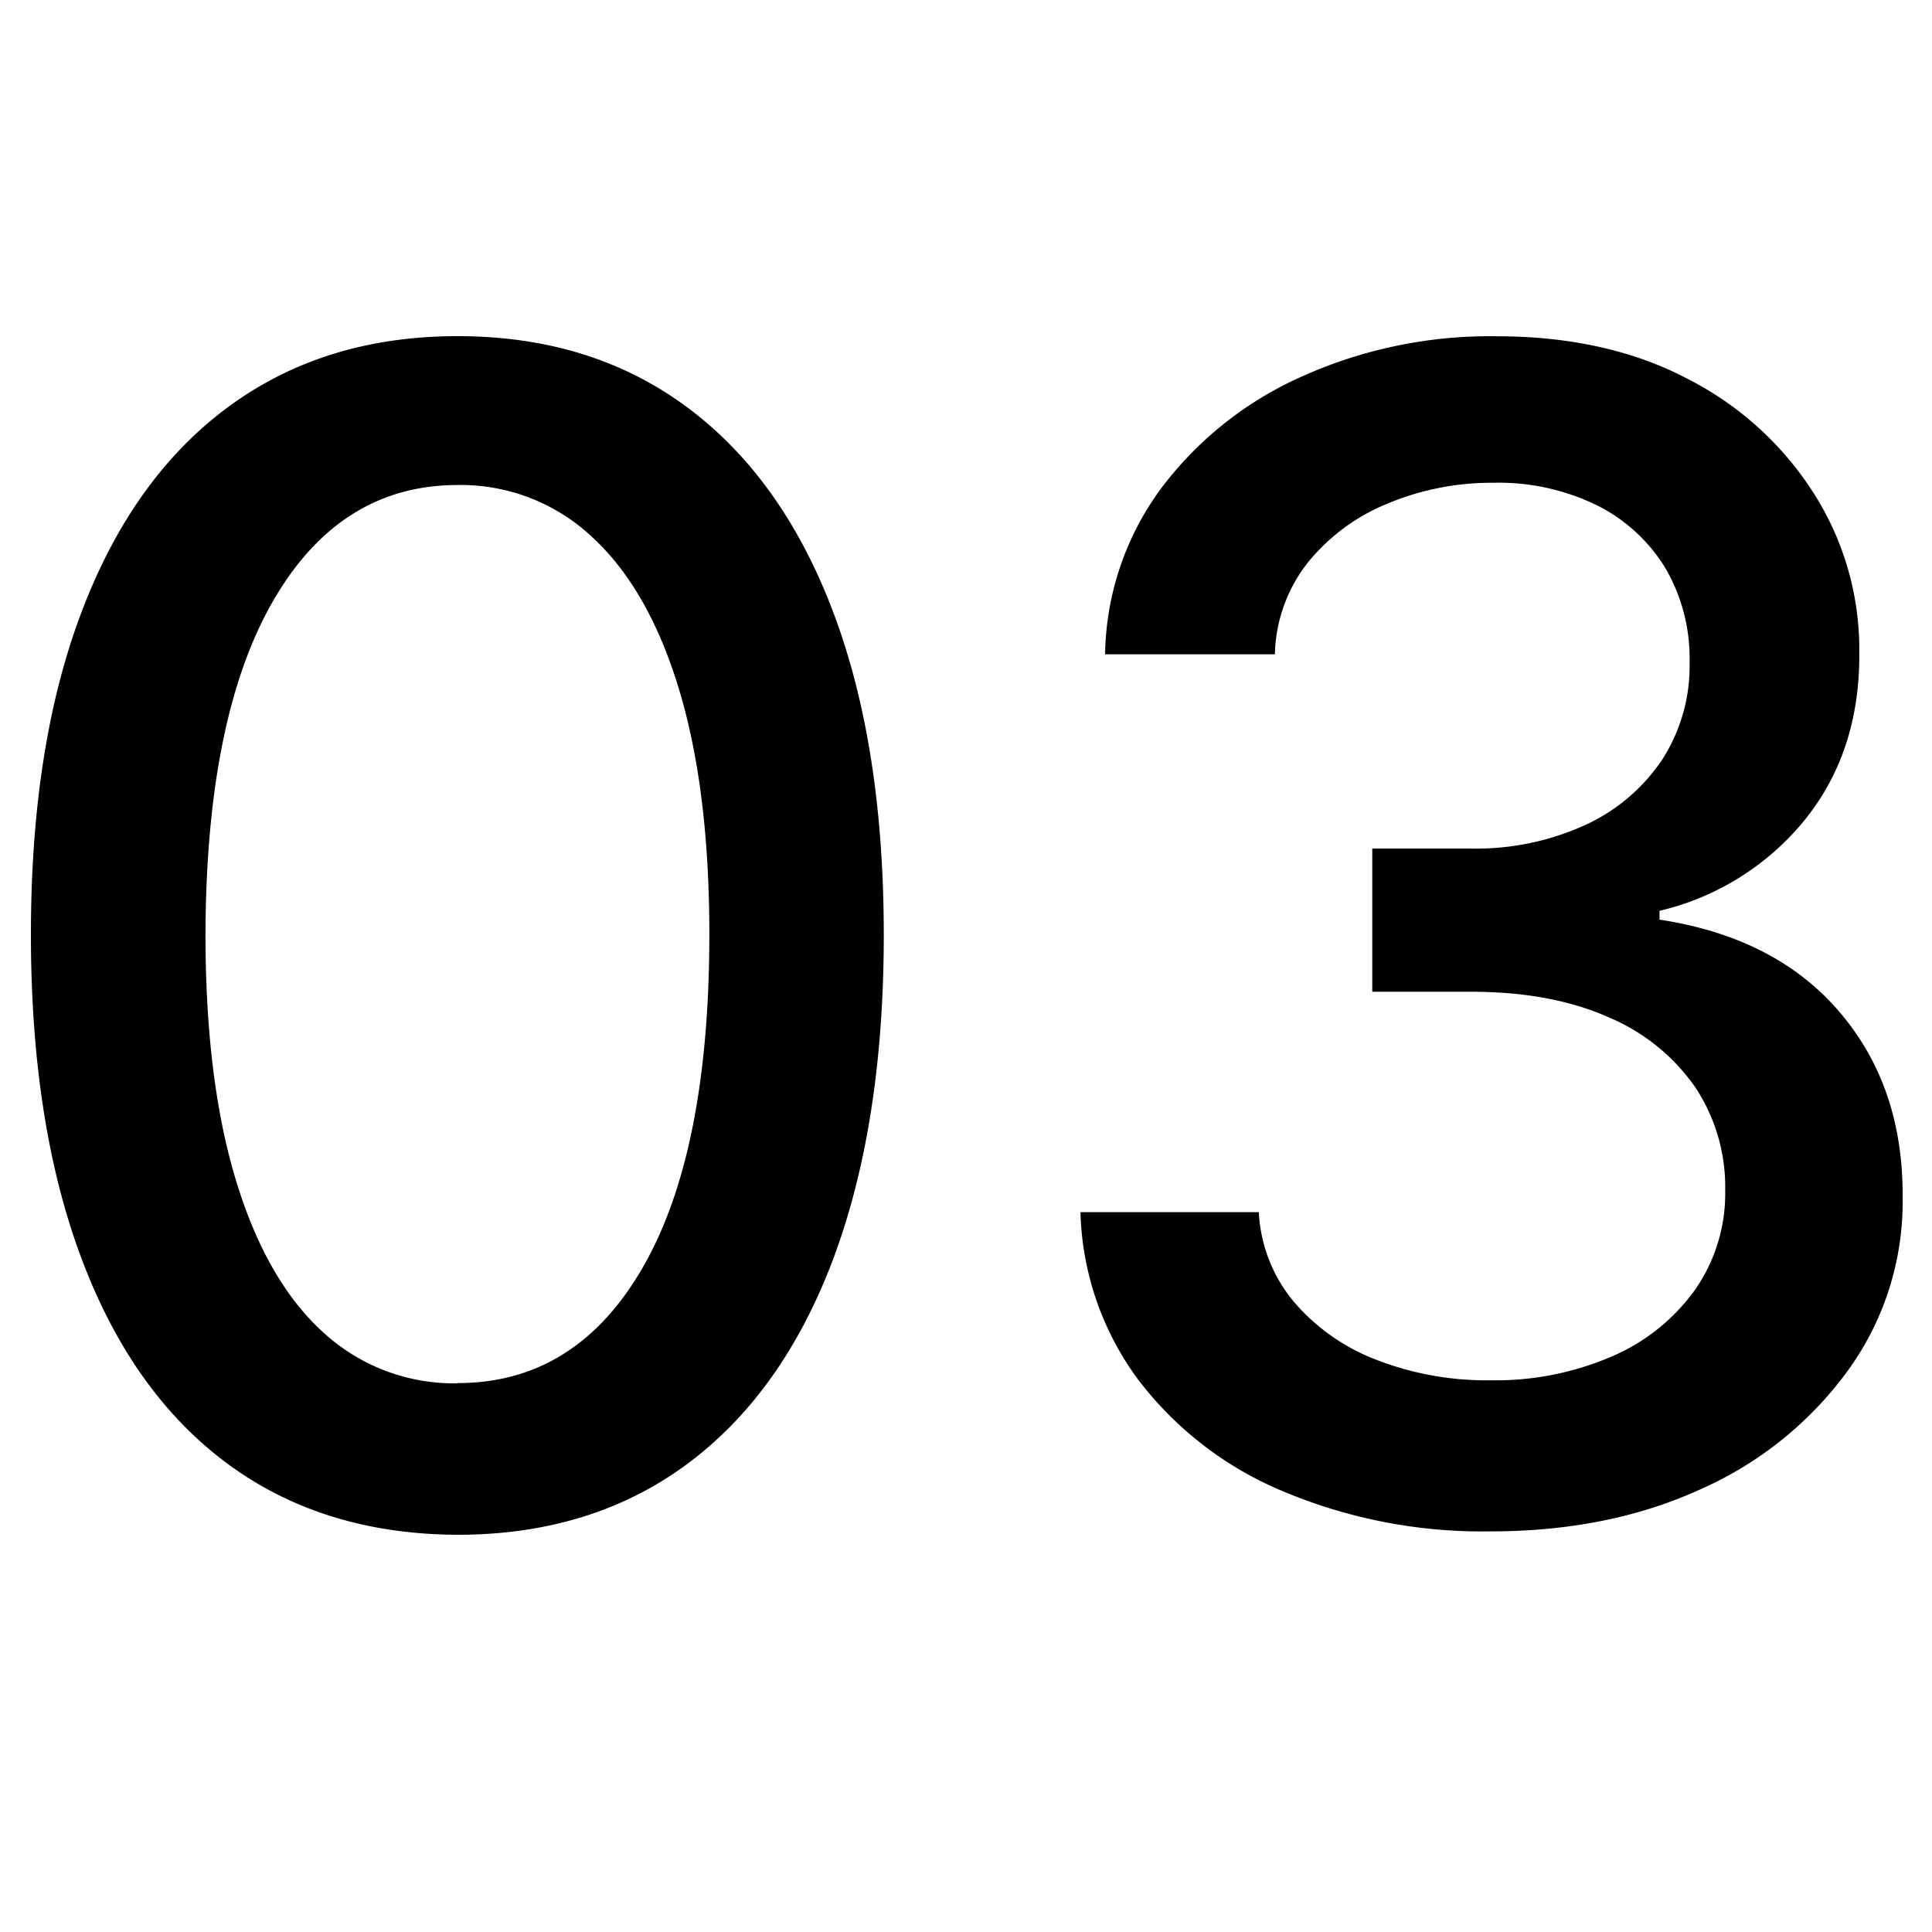
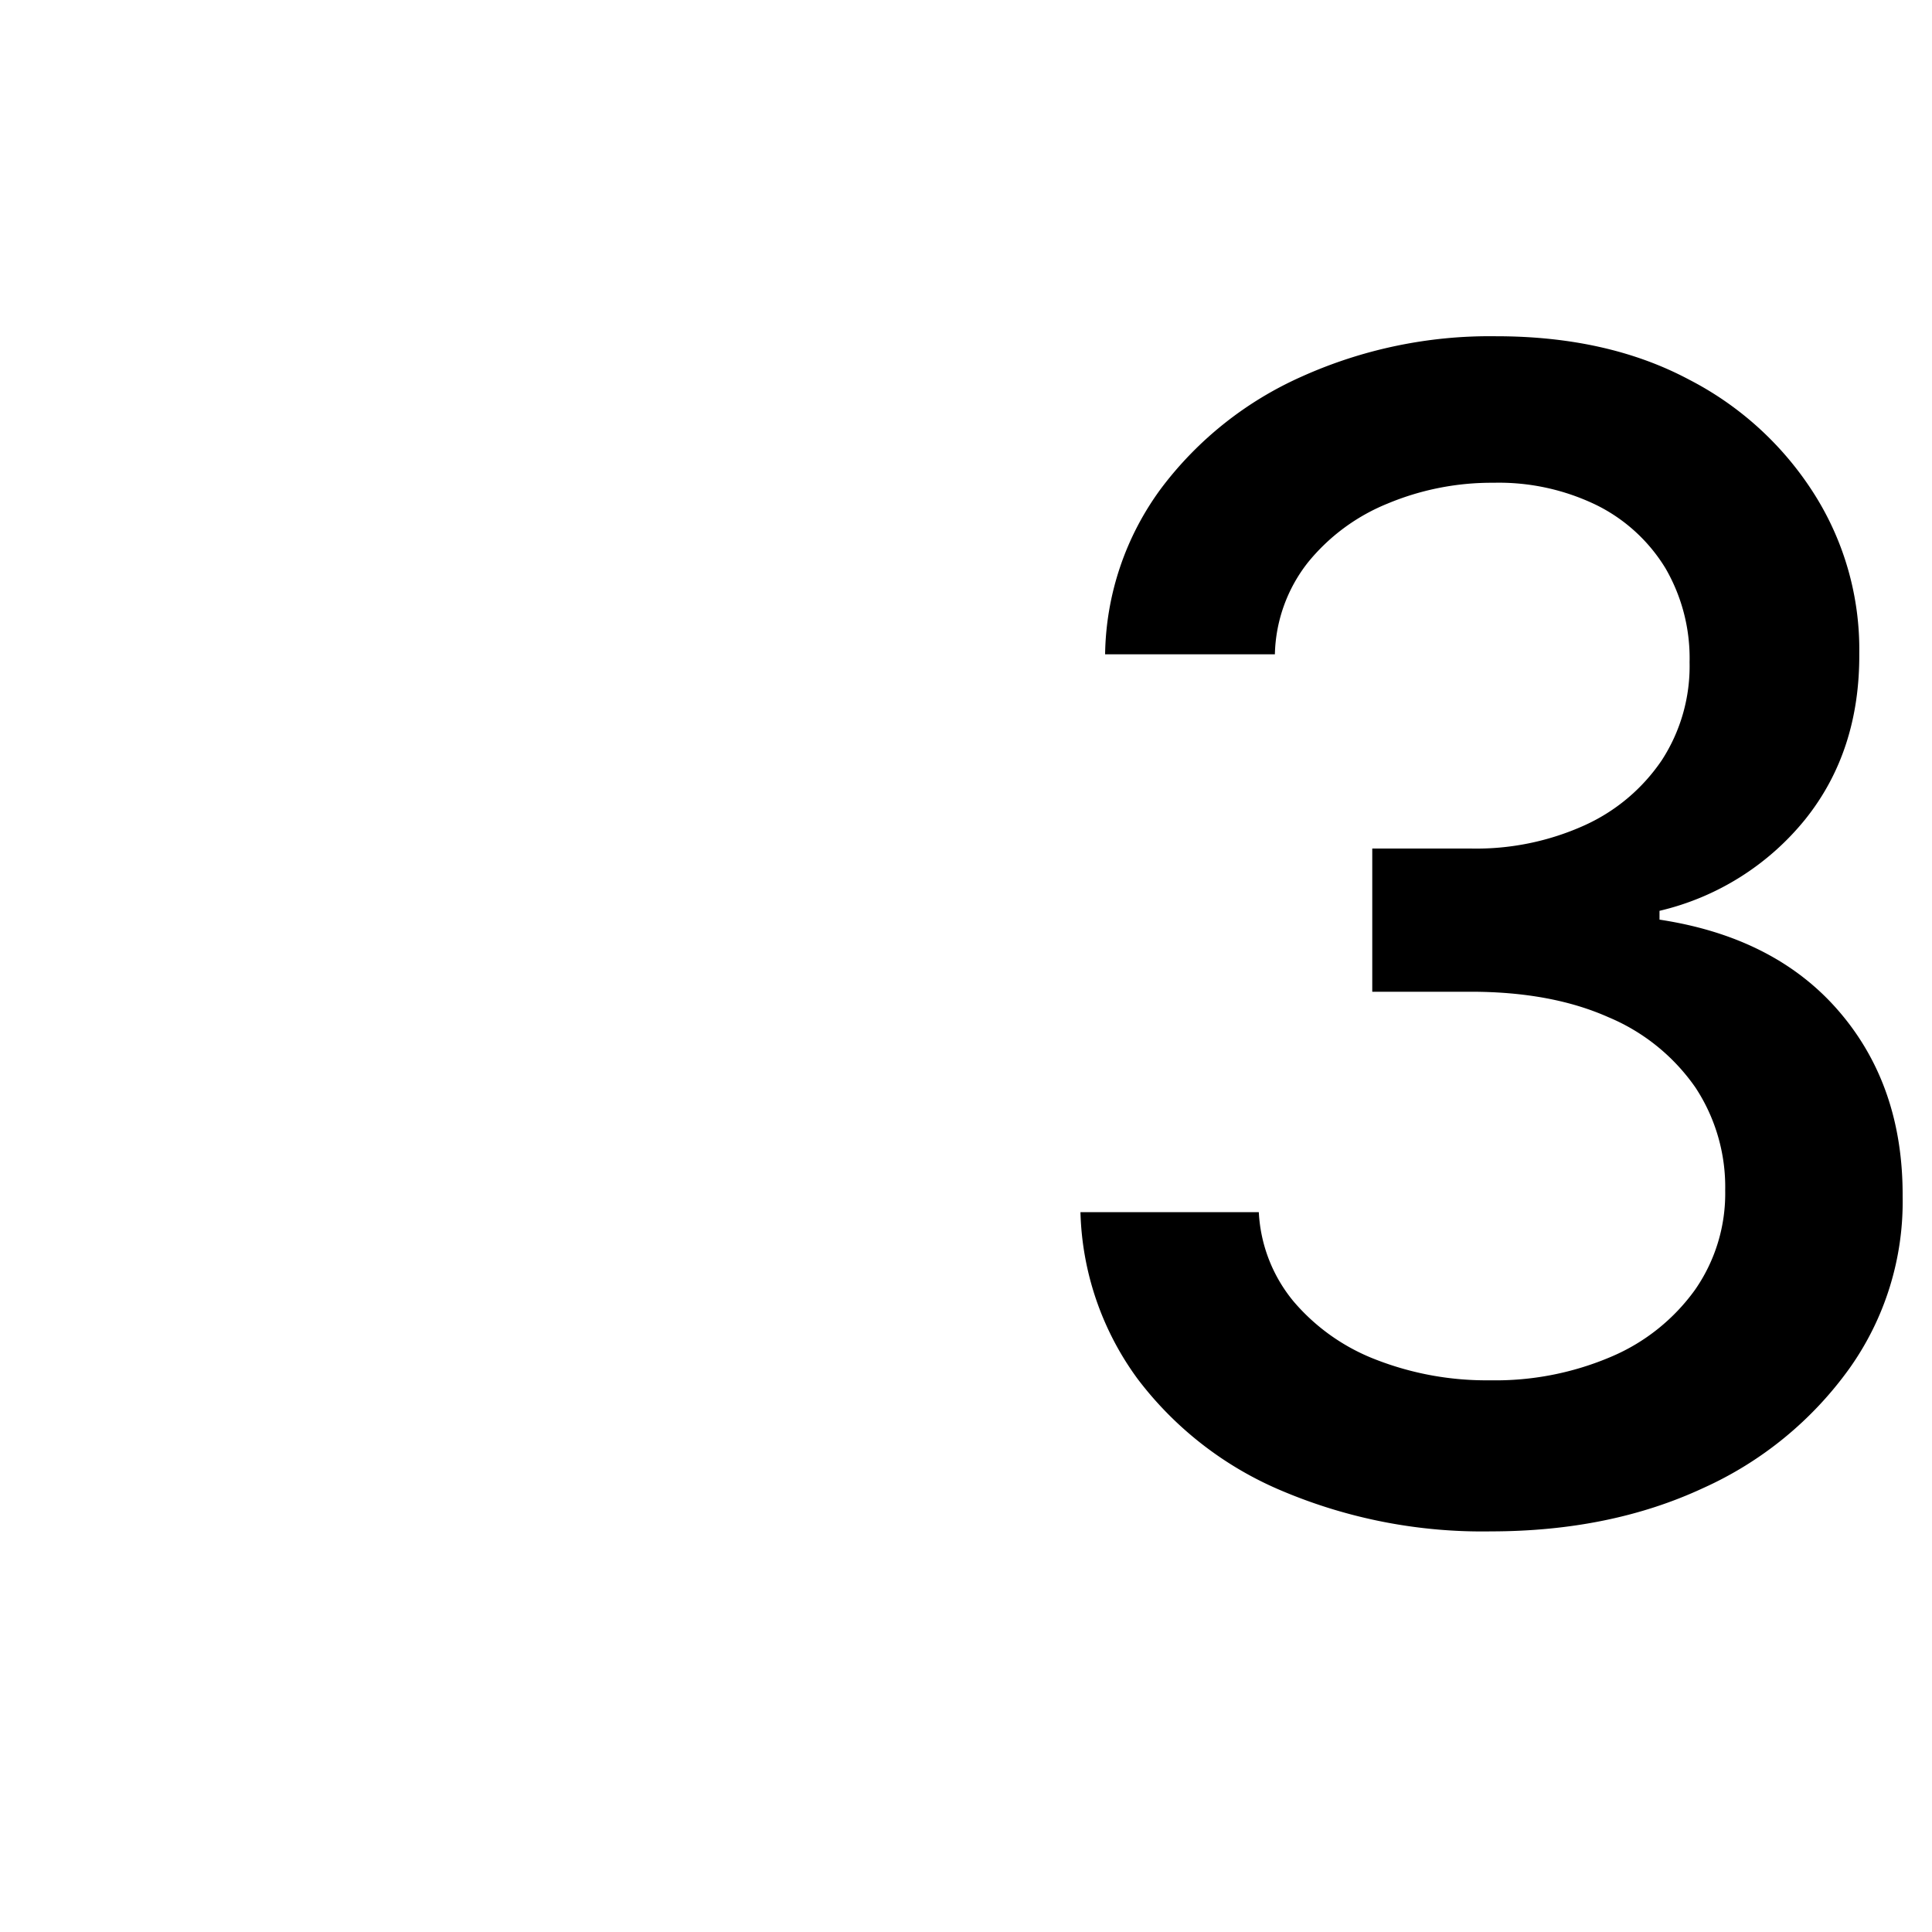
<svg xmlns="http://www.w3.org/2000/svg" id="Capa_1" data-name="Capa 1" viewBox="0 0 250 250">
-   <path d="M59.23,198.6q-17.43-.07-29.78-9.19T10.56,162.88Q4,145.45,4,120.9T10.6,79.08q6.59-17.35,19-26.47T59.23,43.5q17.26,0,29.62,9.15t18.93,26.46q6.57,17.31,6.58,41.79t-6.54,42q-6.55,17.39-18.9,26.54T59.23,198.6Zm0-19.63q15.29,0,23.92-14.92t8.64-43.15q0-18.74-3.93-31.72T76.61,69.48a24.83,24.83,0,0,0-17.38-6.72q-15.23,0-23.89,15T26.59,120.9q0,18.82,3.93,31.79t11.21,19.63A25,25,0,0,0,59.23,179Z" />
  <path d="M192.94,198.16a66.52,66.52,0,0,1-27-5.22,45.46,45.46,0,0,1-18.74-14.52,38.11,38.11,0,0,1-7.39-21.57h23.08a19.64,19.64,0,0,0,4.52,11.58,26.43,26.43,0,0,0,10.7,7.53,39.34,39.34,0,0,0,14.7,2.65,38.09,38.09,0,0,0,15.77-3.09,25.69,25.69,0,0,0,10.77-8.64,21.8,21.8,0,0,0,3.89-12.83,23.4,23.4,0,0,0-3.86-13.34,25.83,25.83,0,0,0-11.24-9.08q-7.4-3.3-17.83-3.3H177.57V109.8h12.72a34,34,0,0,0,14.74-3,24,24,0,0,0,10-8.42,22.33,22.33,0,0,0,3.6-12.68,23.17,23.17,0,0,0-3.12-12.17,21.73,21.73,0,0,0-8.82-8.12,28.9,28.9,0,0,0-13.42-2.94,34.89,34.89,0,0,0-13.71,2.69,25.69,25.69,0,0,0-10.33,7.64,19.91,19.91,0,0,0-4.26,11.87H143a37,37,0,0,1,7.24-21.46,46.23,46.23,0,0,1,18.2-14.48,59.28,59.28,0,0,1,25.14-5.22q14.47,0,25,5.62a41.78,41.78,0,0,1,16.31,15,37.6,37.6,0,0,1,5.7,20.43q.08,12.64-7,21.47a34.34,34.34,0,0,1-18.85,11.83V119q15,2.28,23.26,11.91t8.2,23.89a37.23,37.23,0,0,1-6.88,22.27,47.06,47.06,0,0,1-18.92,15.48Q208.38,198.15,192.94,198.16Z" />
</svg>